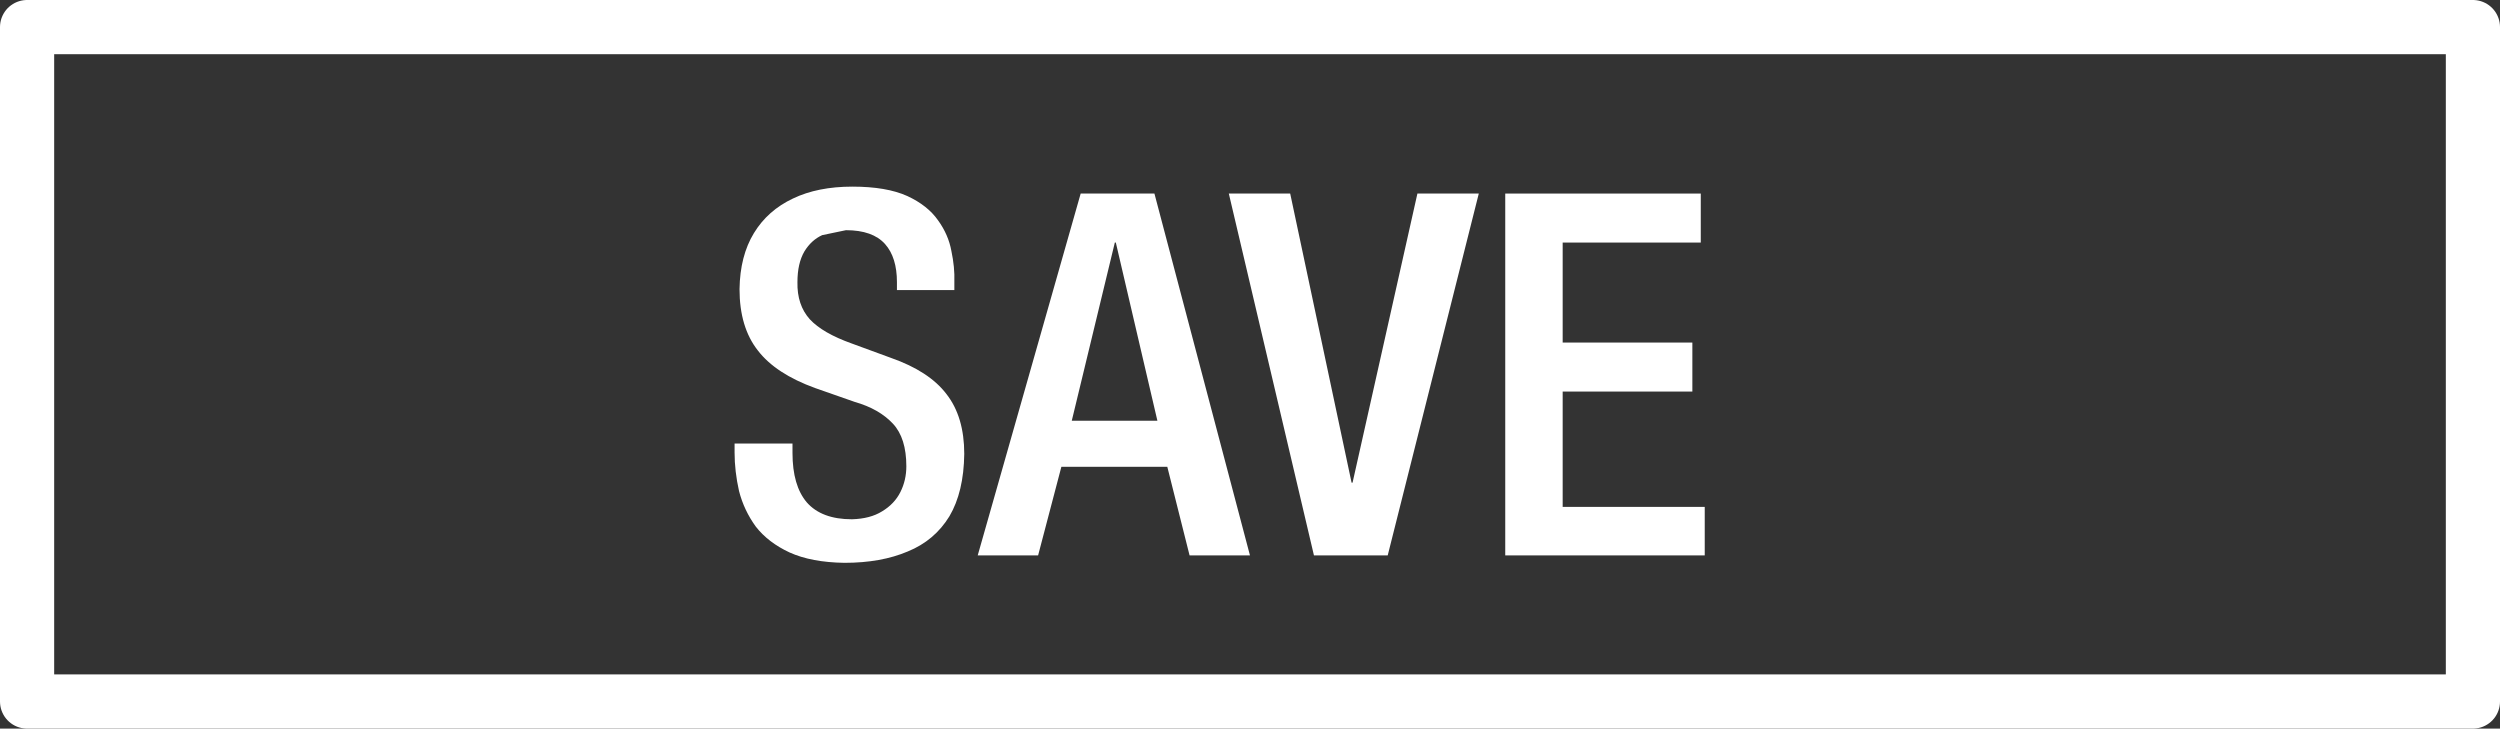
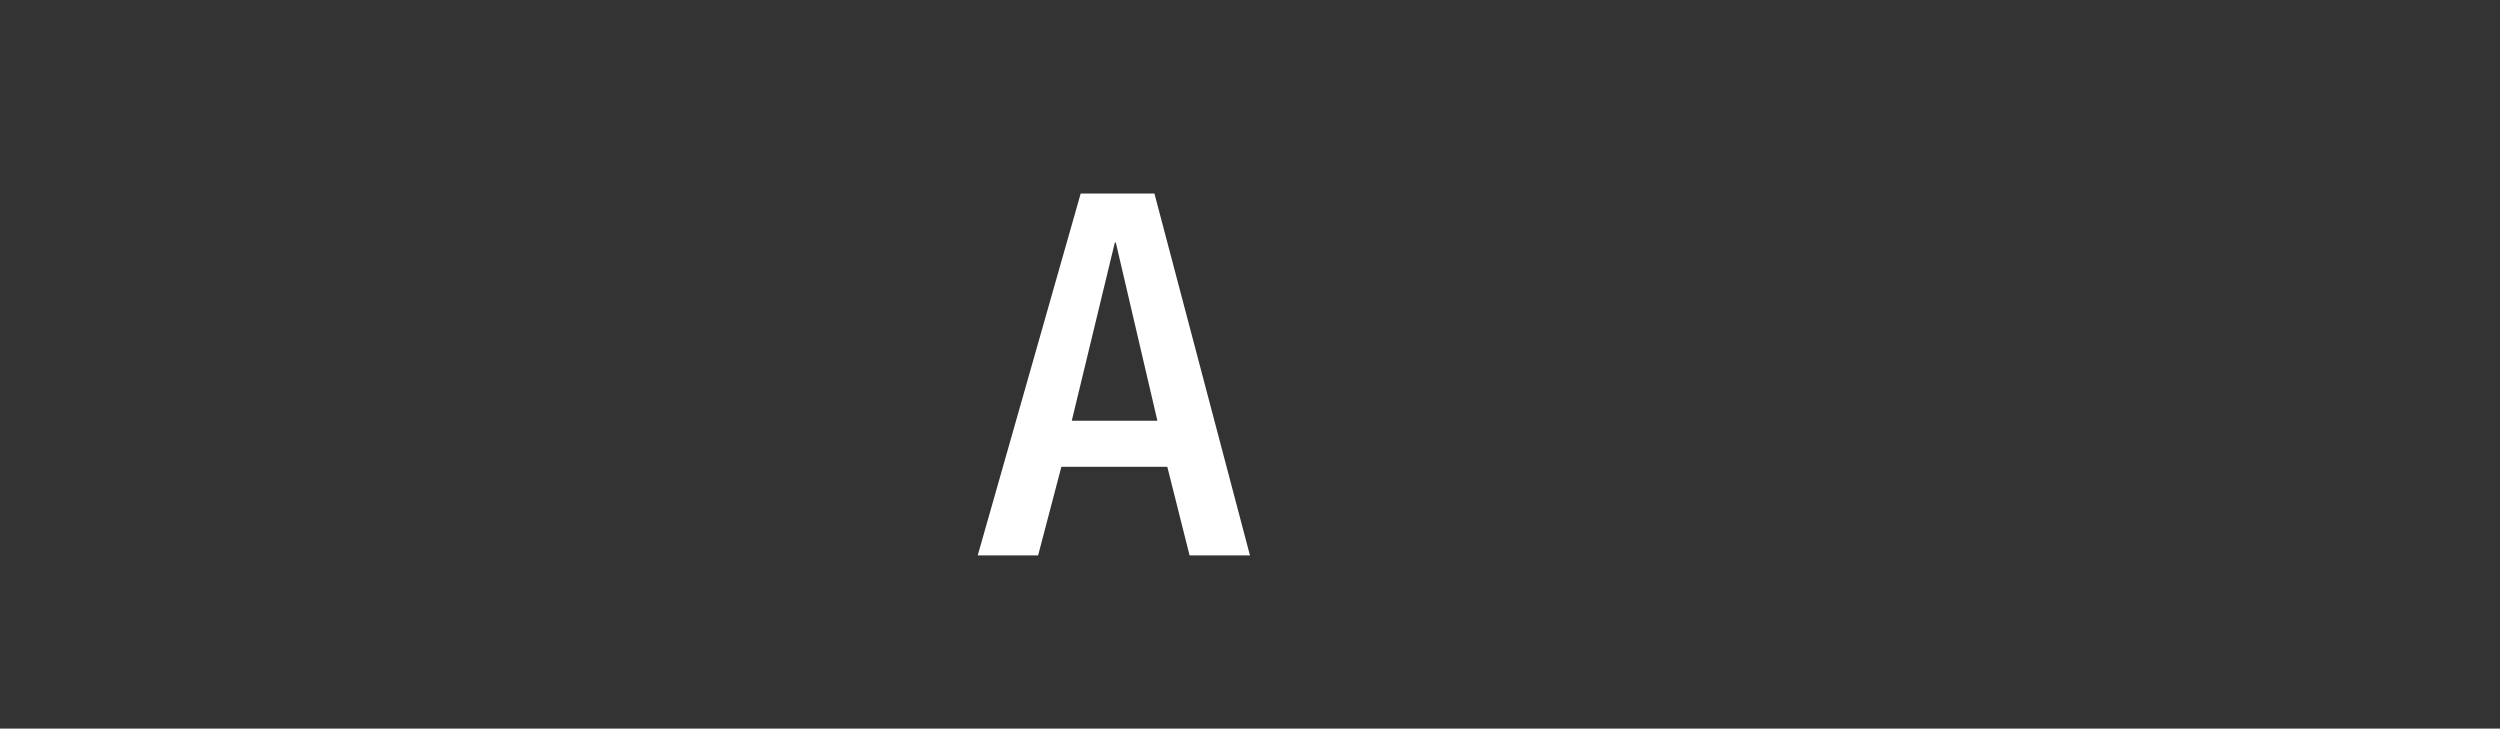
<svg xmlns="http://www.w3.org/2000/svg" xmlns:xlink="http://www.w3.org/1999/xlink" height="14.795px" width="50.765px">
  <rect width="100%" height="100%" fill="#333333" stroke="none" />
  <g transform="matrix(1.1, 0.0, 0.0, 1.1, 22.715, 6.82)">
    <use height="8.9" transform="matrix(0.781, 0.0, 0.0, 0.781, -7.088, -2.781)" width="31.3" xlink:href="#text0" />
    <use height="13.45" transform="matrix(1.0, 0.0, 0.0, 1.0, -20.65, -6.2)" width="46.15" xlink:href="#shape0" />
  </g>
  <defs>
    <g id="text0" transform="matrix(1.0, 0.0, 0.0, 1.0, -0.4, -2.65)">
      <g transform="matrix(1.0, 0.0, 0.0, 1.0, 0.0, 0.0)">
        <use fill="#ffffff" height="8.9" transform="matrix(0.234, 0.0, 0.0, 0.234, 0.0, 11.4)" width="31.3" xlink:href="#font_HelveticaNeue_MediumCond_S0" />
        <use fill="#ffffff" height="8.9" transform="matrix(0.234, 0.0, 0.0, 0.234, 6.25, 11.4)" width="31.3" xlink:href="#font_HelveticaNeue_MediumCond_A0" />
        <use fill="#ffffff" height="8.9" transform="matrix(0.234, 0.0, 0.0, 0.234, 12.15, 11.4)" width="31.3" xlink:href="#font_HelveticaNeue_MediumCond_V0" />
        <use fill="#ffffff" height="8.9" transform="matrix(0.234, 0.0, 0.0, 0.234, 17.9, 11.4)" width="31.3" xlink:href="#font_HelveticaNeue_MediumCond_E0" />
      </g>
    </g>
    <g id="font_HelveticaNeue_MediumCond_S0">
-       <path d="M22.25 -33.85 Q23.3 -32.4 23.6 -30.75 23.95 -29.1 23.9 -27.65 L23.9 -26.8 18.1 -26.8 18.1 -27.6 Q18.1 -30.1 16.9 -31.45 15.65 -32.85 12.95 -32.85 L10.55 -32.35 Q9.45 -31.85 8.75 -30.7 8.05 -29.5 8.05 -27.6 8.0 -25.3 9.3 -23.85 10.6 -22.45 13.55 -21.4 L17.5 -19.95 Q21.35 -18.6 23.1 -16.3 24.9 -14.0 24.9 -10.25 24.85 -6.4 23.4 -3.95 21.9 -1.5 19.2 -0.4 16.5 0.75 12.8 0.75 9.45 0.7 7.25 -0.3 5.1 -1.3 3.85 -2.9 2.65 -4.55 2.15 -6.5 1.7 -8.5 1.7 -10.4 L1.7 -11.3 7.55 -11.3 7.55 -10.35 Q7.55 -7.05 9.0 -5.35 10.5 -3.65 13.55 -3.65 15.4 -3.7 16.6 -4.45 17.85 -5.2 18.45 -6.4 19.05 -7.6 19.05 -9.0 19.05 -11.85 17.7 -13.3 16.3 -14.8 13.85 -15.5 L9.85 -16.9 Q5.85 -18.35 4.05 -20.7 2.2 -23.05 2.2 -26.9 2.25 -30.25 3.65 -32.55 5.05 -34.85 7.6 -36.05 10.1 -37.25 13.6 -37.25 17.05 -37.25 19.15 -36.3 21.2 -35.35 22.25 -33.85" fill-rule="evenodd" stroke="none" />
-     </g>
+       </g>
    <g id="font_HelveticaNeue_MediumCond_A0">
      <path d="M9.05 -13.6 L17.7 -13.6 13.5 -31.6 13.4 -31.6 9.05 -13.6 M9.95 -36.55 L17.4 -36.55 27.05 0.0 20.95 0.0 18.7 -8.95 8.0 -8.95 5.65 0.0 -0.45 0.0 9.95 -36.55" fill-rule="evenodd" stroke="none" />
    </g>
    <g id="font_HelveticaNeue_MediumCond_V0">
-       <path d="M5.9 -36.55 L12.1 -7.35 12.2 -7.35 18.75 -36.55 24.95 -36.55 15.75 0.0 8.3 0.0 -0.3 -36.55 5.9 -36.55" fill-rule="evenodd" stroke="none" />
-     </g>
+       </g>
    <g id="font_HelveticaNeue_MediumCond_E0">
-       <path d="M22.8 -36.55 L22.8 -31.6 8.85 -31.6 8.85 -21.5 21.95 -21.5 21.95 -16.55 8.85 -16.55 8.85 -4.9 23.2 -4.9 23.2 0.0 3.05 0.0 3.05 -36.55 22.8 -36.55" fill-rule="evenodd" stroke="none" />
-     </g>
+       </g>
    <g id="shape0" transform="matrix(1.0, 0.0, 0.0, 1.0, 20.65, 6.2)">
-       <path d="M25.0 6.75 L-20.15 6.75 -20.15 -5.7 25.0 -5.7 25.0 6.75 Z" fill="none" stroke="#ffffff" stroke-linecap="round" stroke-linejoin="round" stroke-width="1.0" />
-     </g>
+       </g>
  </defs>
</svg>